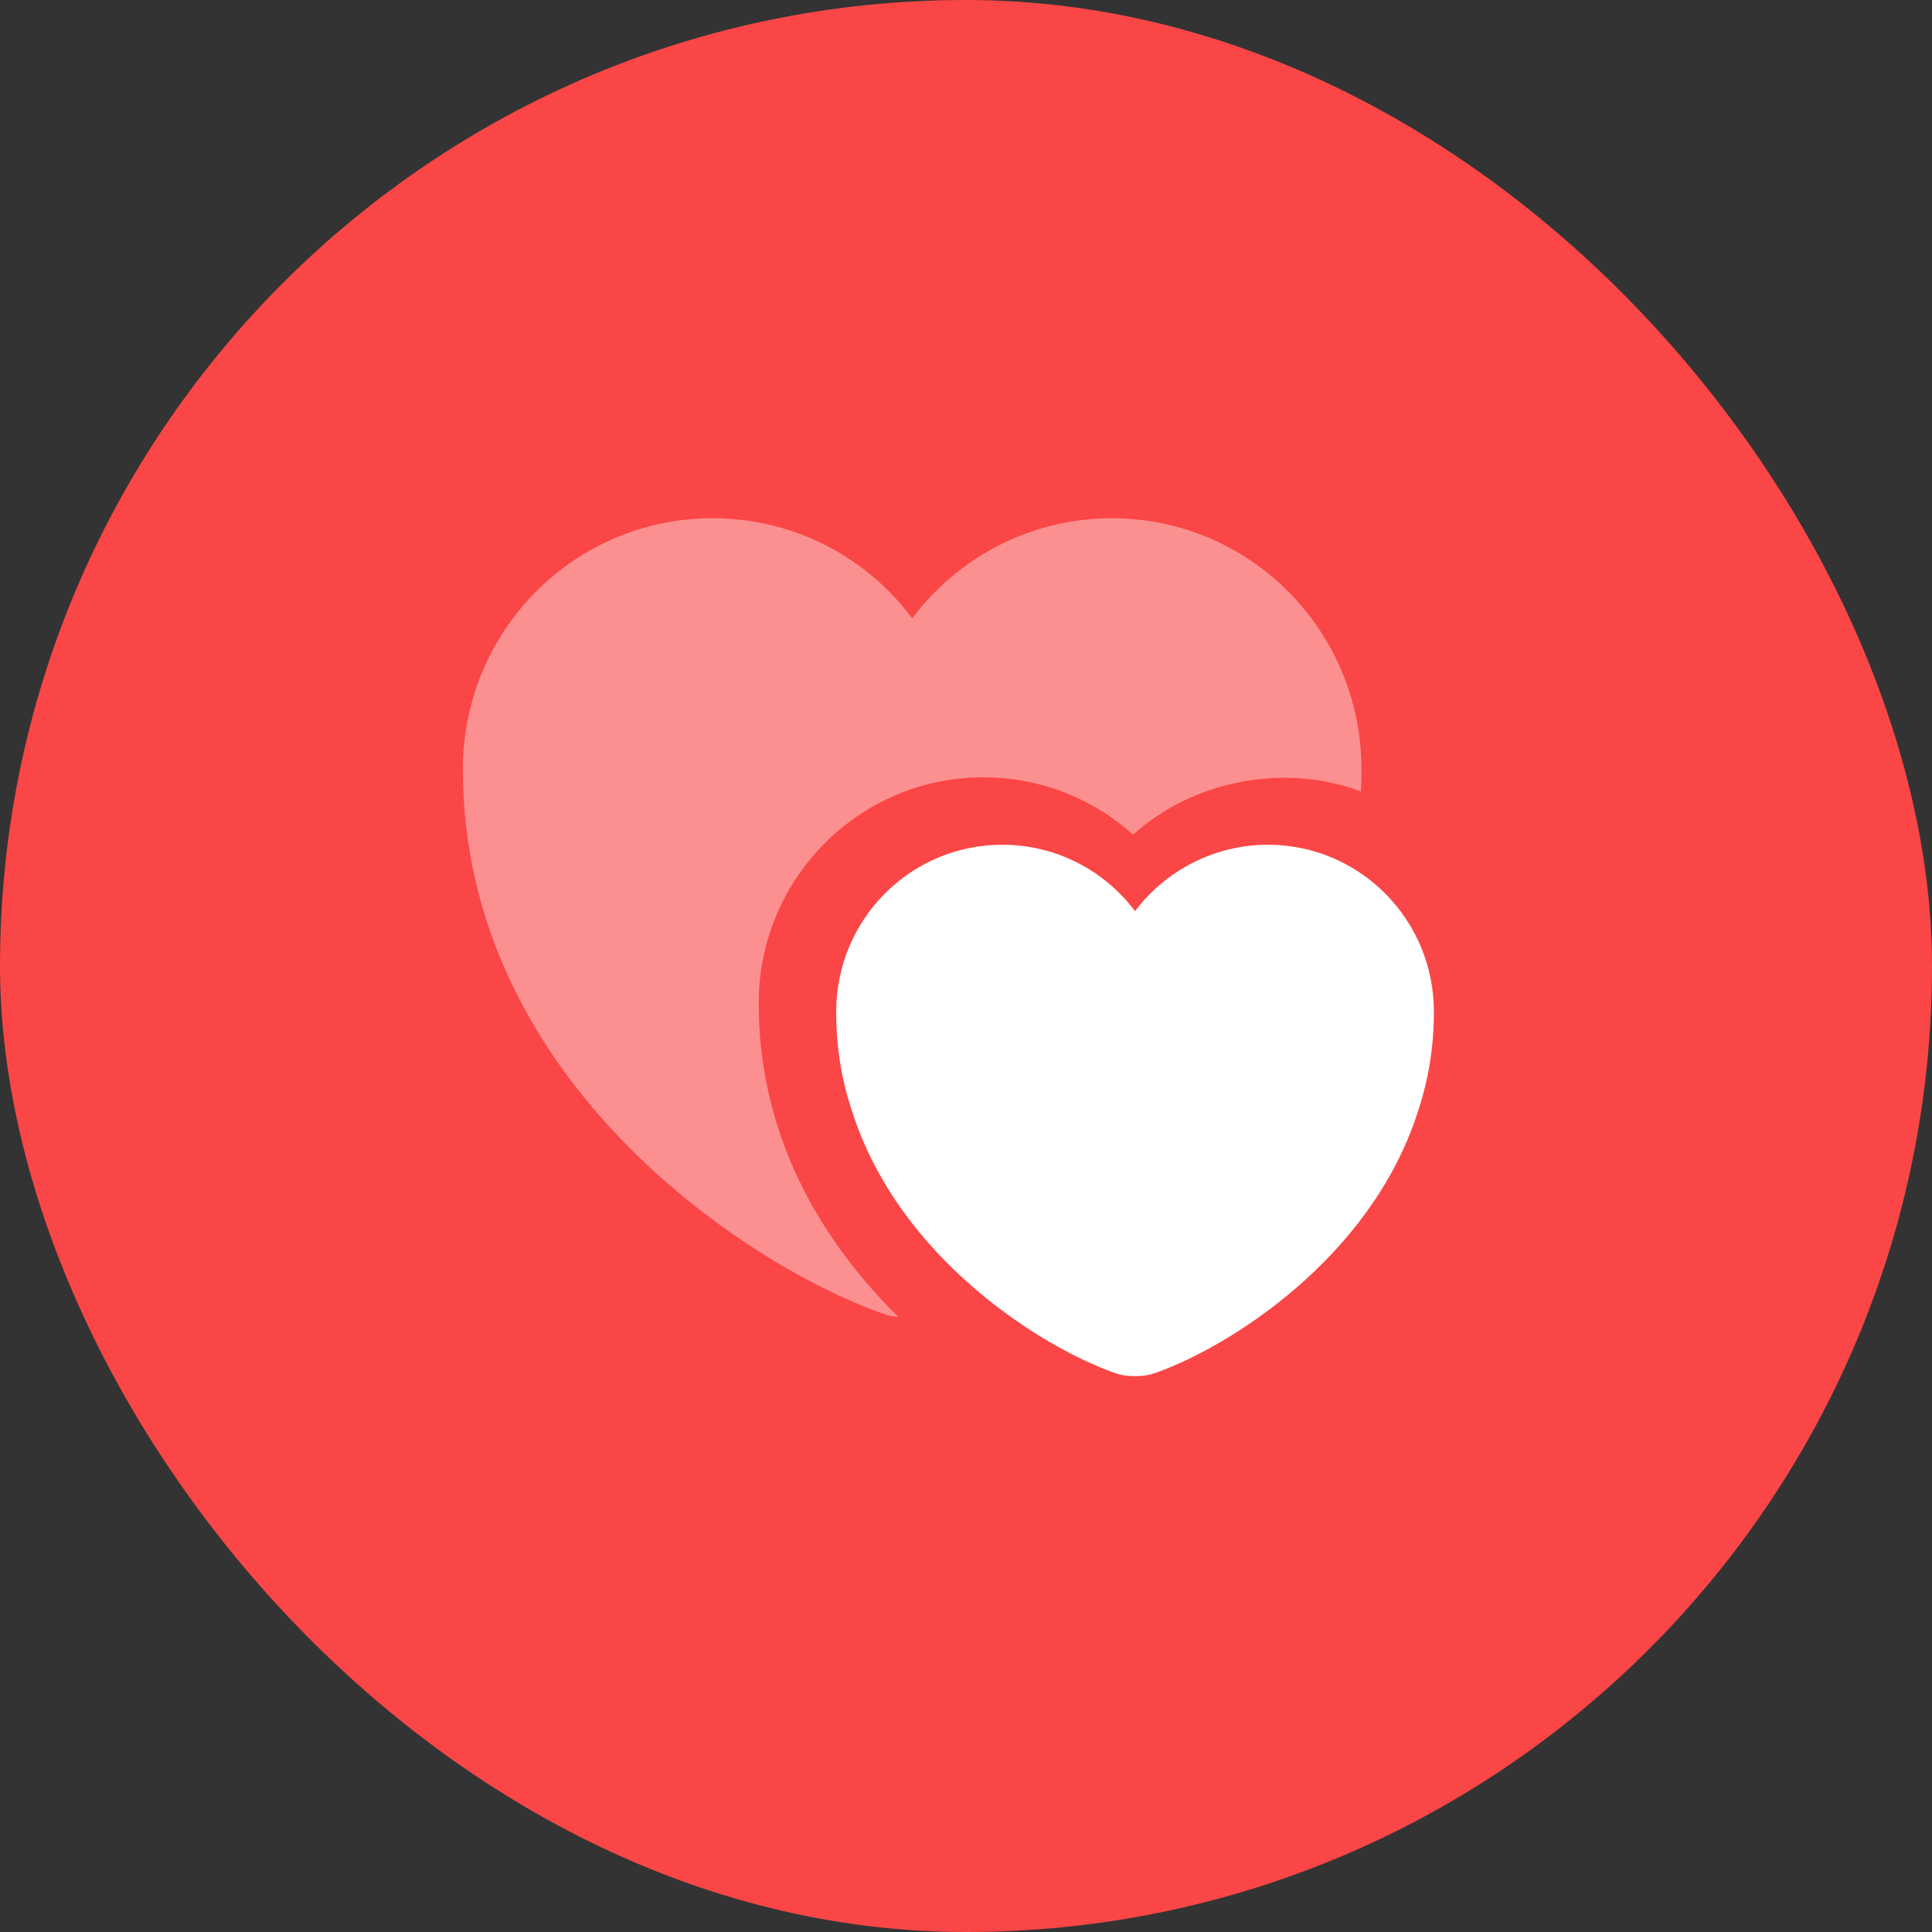
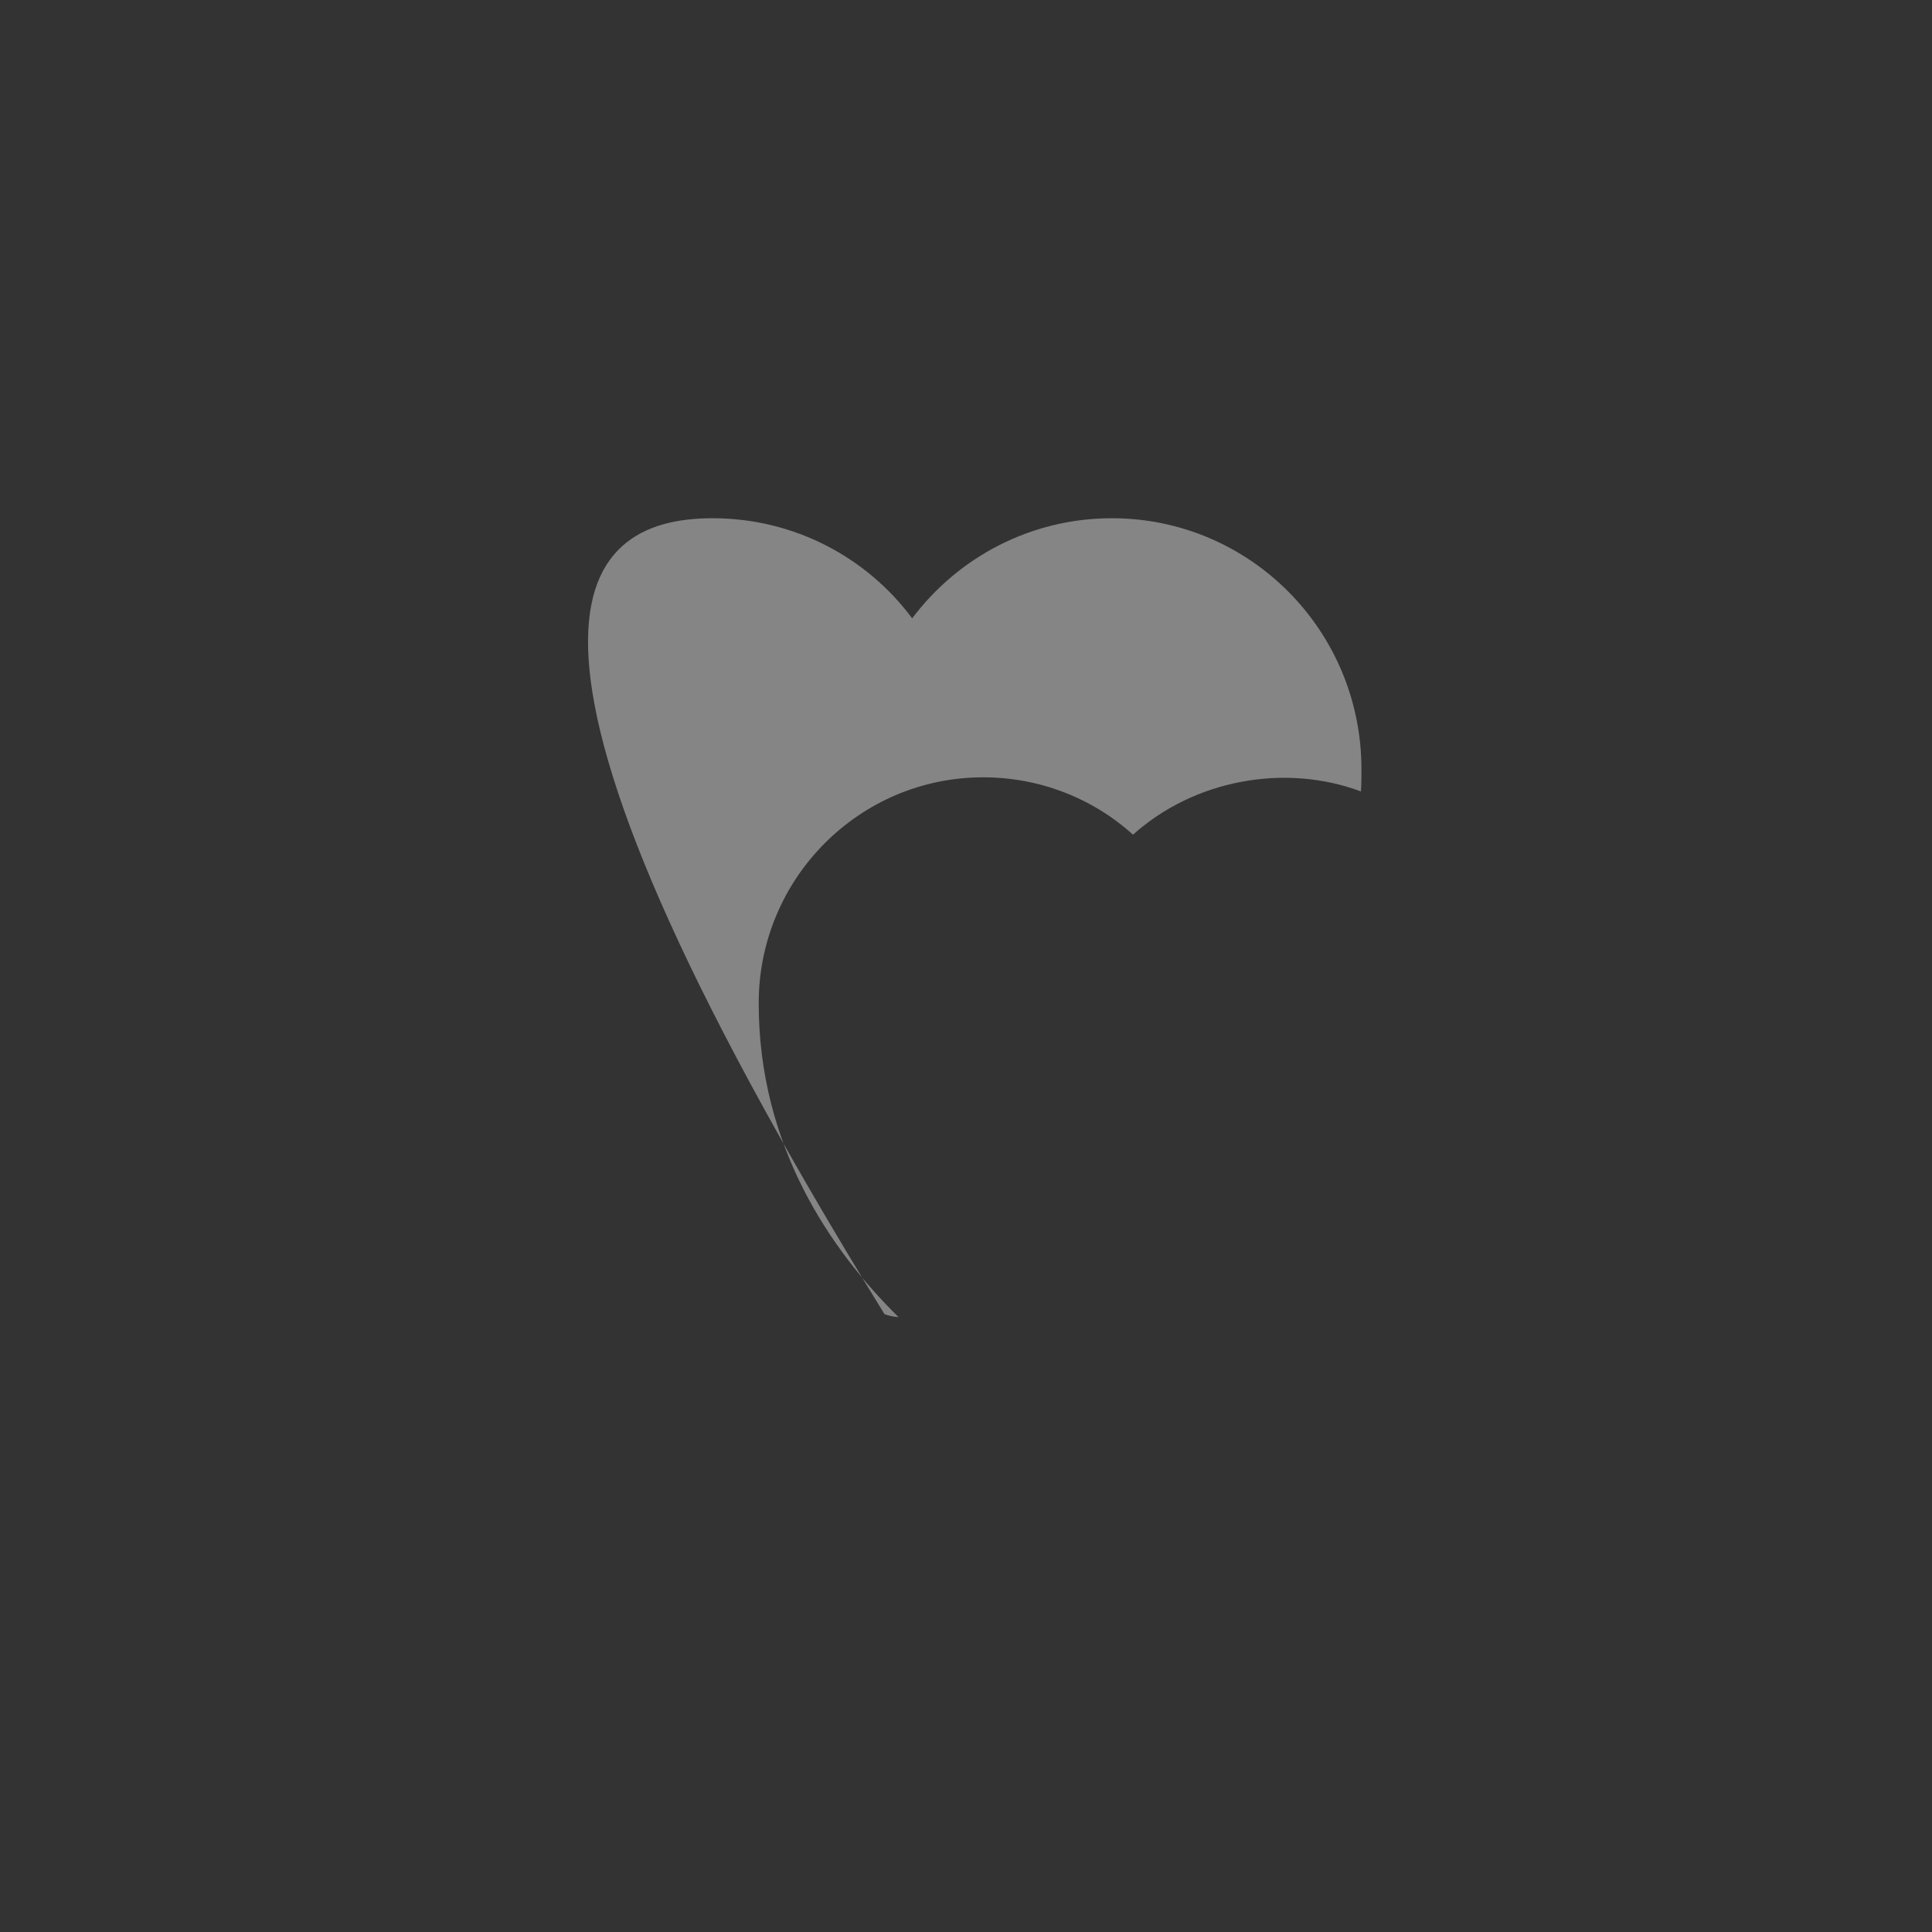
<svg xmlns="http://www.w3.org/2000/svg" width="64" height="64" viewBox="0 0 64 64" fill="none">
  <rect x="0" y="0" width="64" height="64" fill="#333333" stroke="none" />
-   <rect width="64" height="64" rx="32" fill="#FA4646" />
-   <path opacity="0.4" d="M45.1 25.483C45.1 25.733 45.1 25.983 45.083 26.217C42.533 25.267 39.533 25.85 37.533 27.65C36.183 26.433 34.433 25.75 32.567 25.75C28.467 25.75 25.133 29.1 25.133 33.233C25.133 37.95 27.5 41.4 29.767 43.633C29.583 43.617 29.433 43.583 29.3 43.533C24.983 42.05 15.333 35.917 15.333 25.483C15.333 20.883 19.033 17.167 23.6 17.167C26.317 17.167 28.717 18.467 30.217 20.483C31.733 18.467 34.133 17.167 36.833 17.167C41.4 17.167 45.1 20.883 45.1 25.483Z" fill="white" />
-   <path d="M42 27.983C40.217 27.983 38.6 28.85 37.6 30.183C36.6 28.85 35 27.983 33.2 27.983C30.167 27.983 27.7 30.45 27.7 33.517C27.7 34.7 27.883 35.783 28.217 36.783C29.783 41.733 34.6 44.683 36.983 45.5C37.317 45.617 37.867 45.617 38.217 45.5C40.6 44.683 45.417 41.733 46.983 36.783C47.317 35.767 47.5 34.683 47.5 33.517C47.5 30.45 45.033 27.983 42 27.983Z" fill="white" />
+   <path opacity="0.4" d="M45.1 25.483C45.1 25.733 45.1 25.983 45.083 26.217C42.533 25.267 39.533 25.85 37.533 27.65C36.183 26.433 34.433 25.75 32.567 25.75C28.467 25.75 25.133 29.1 25.133 33.233C25.133 37.95 27.5 41.4 29.767 43.633C29.583 43.617 29.433 43.583 29.3 43.533C15.333 20.883 19.033 17.167 23.6 17.167C26.317 17.167 28.717 18.467 30.217 20.483C31.733 18.467 34.133 17.167 36.833 17.167C41.4 17.167 45.1 20.883 45.1 25.483Z" fill="white" />
</svg>